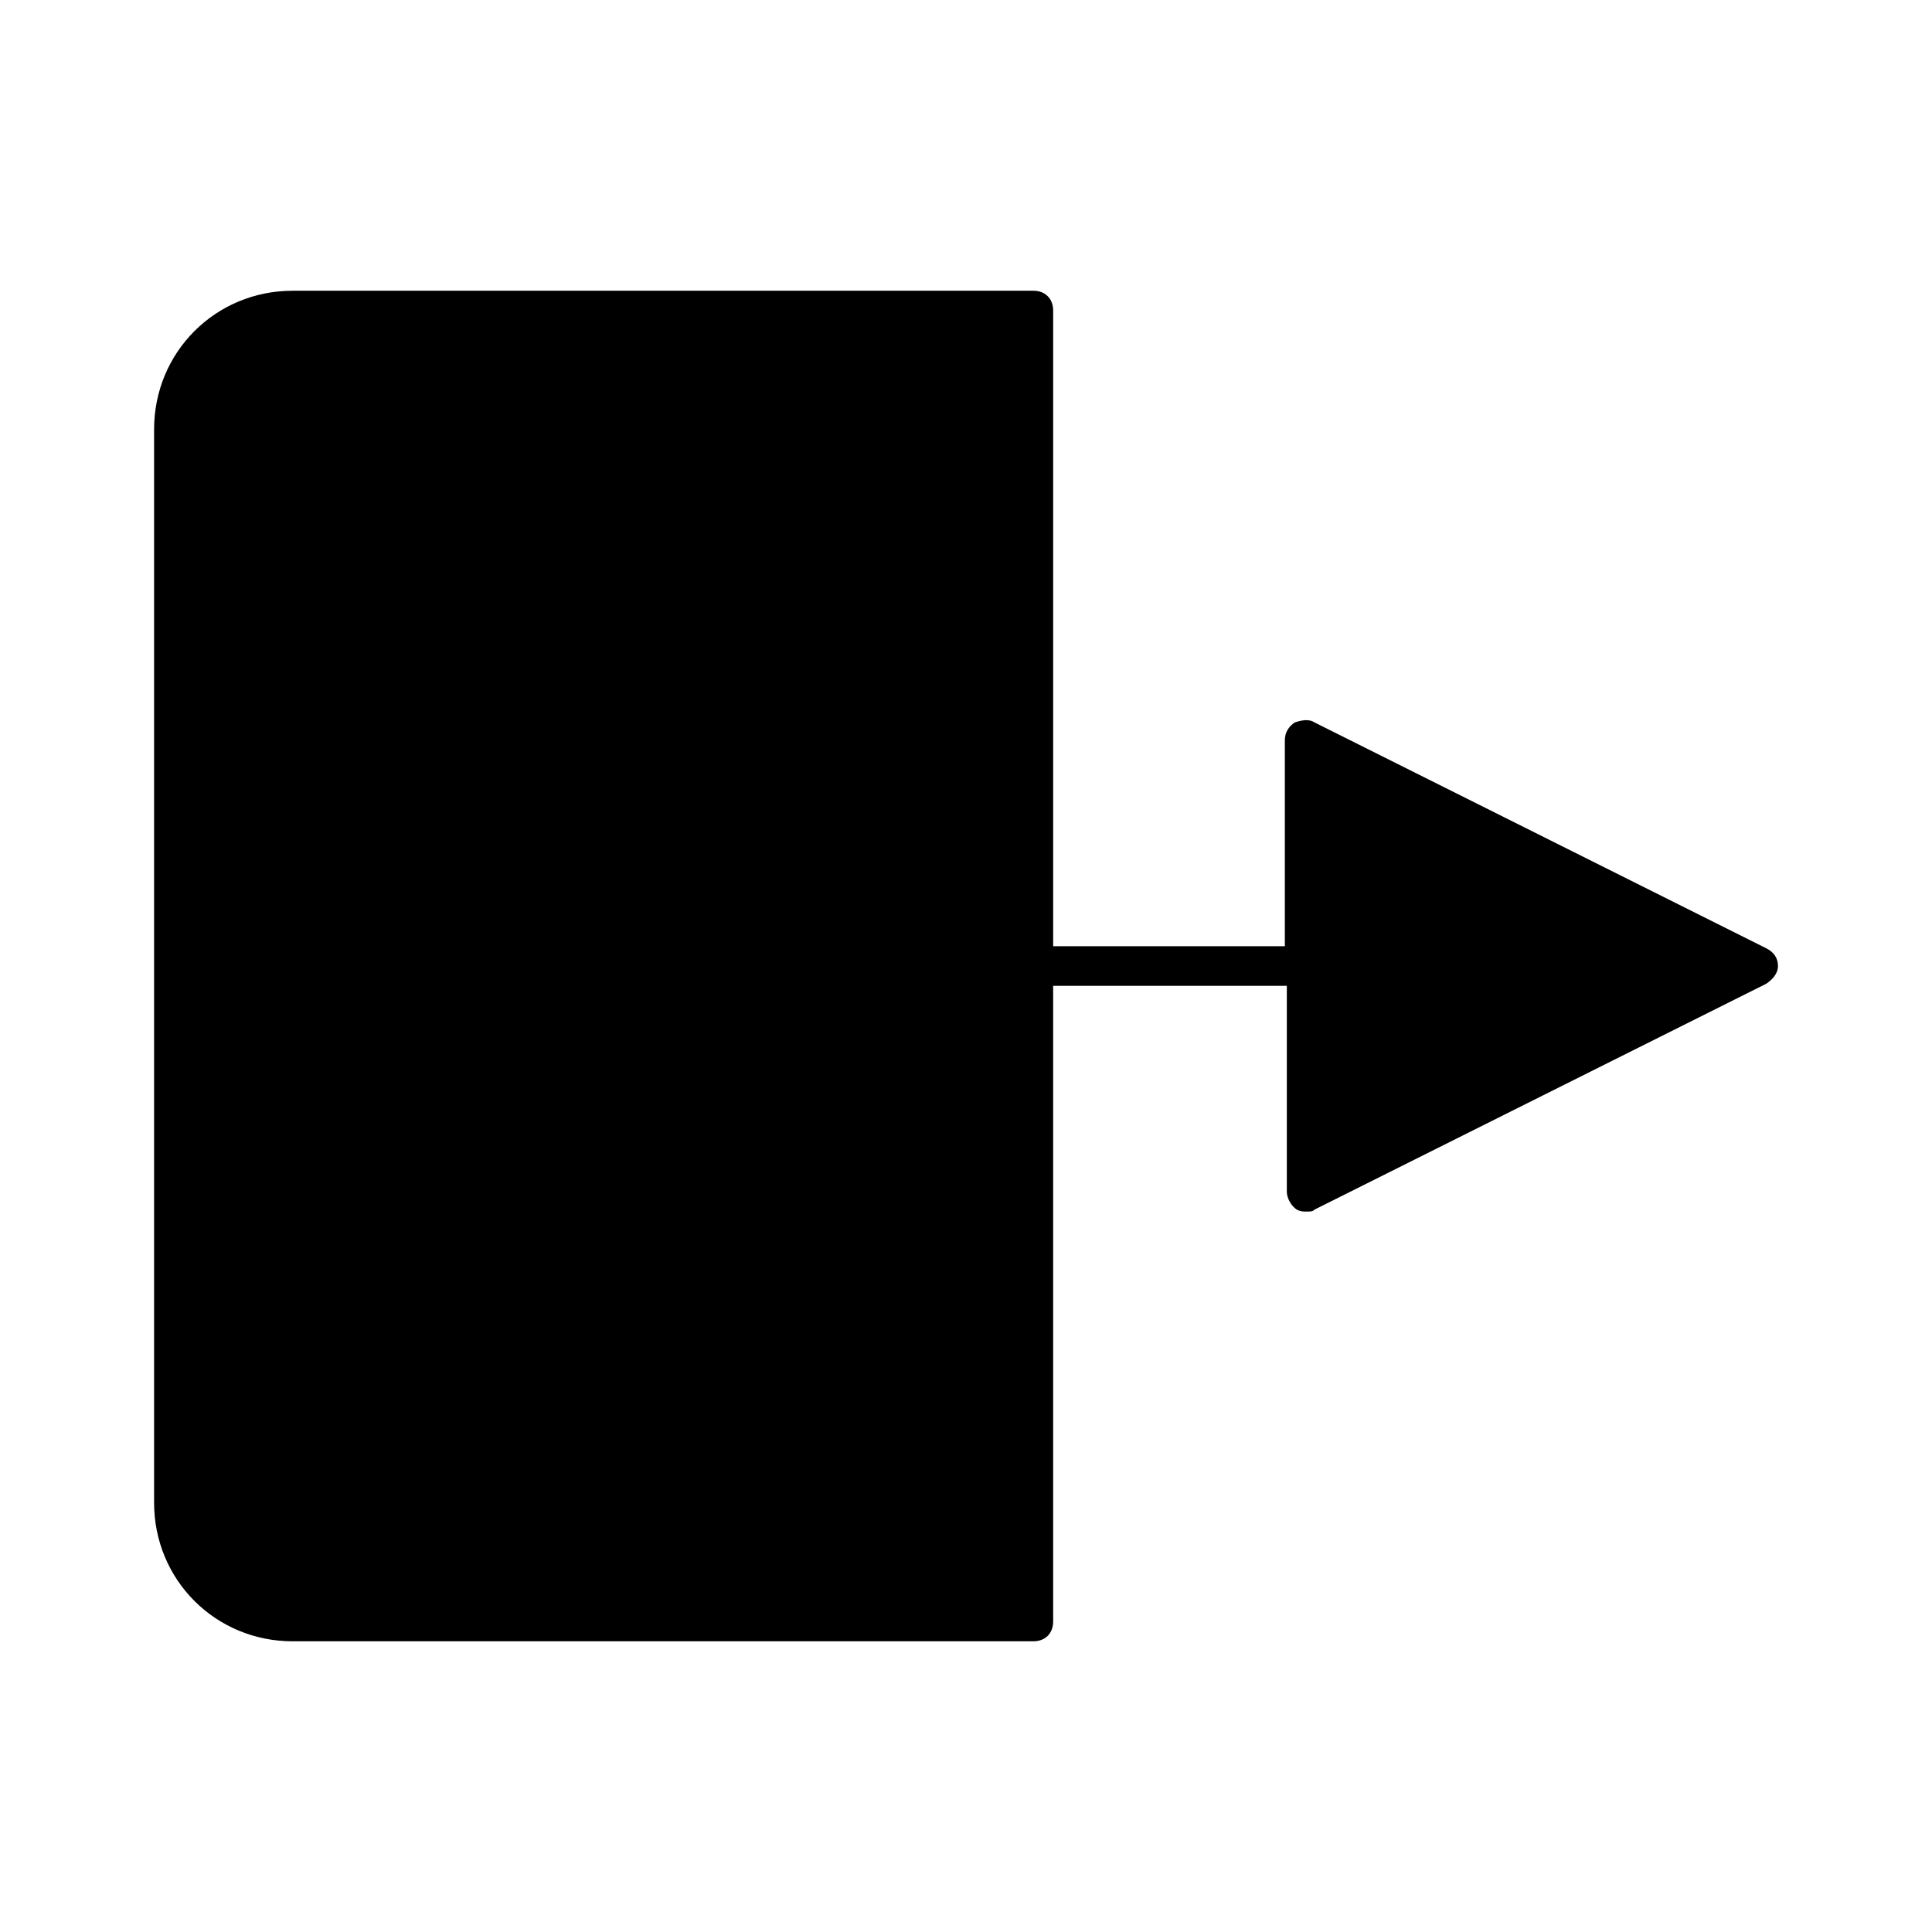
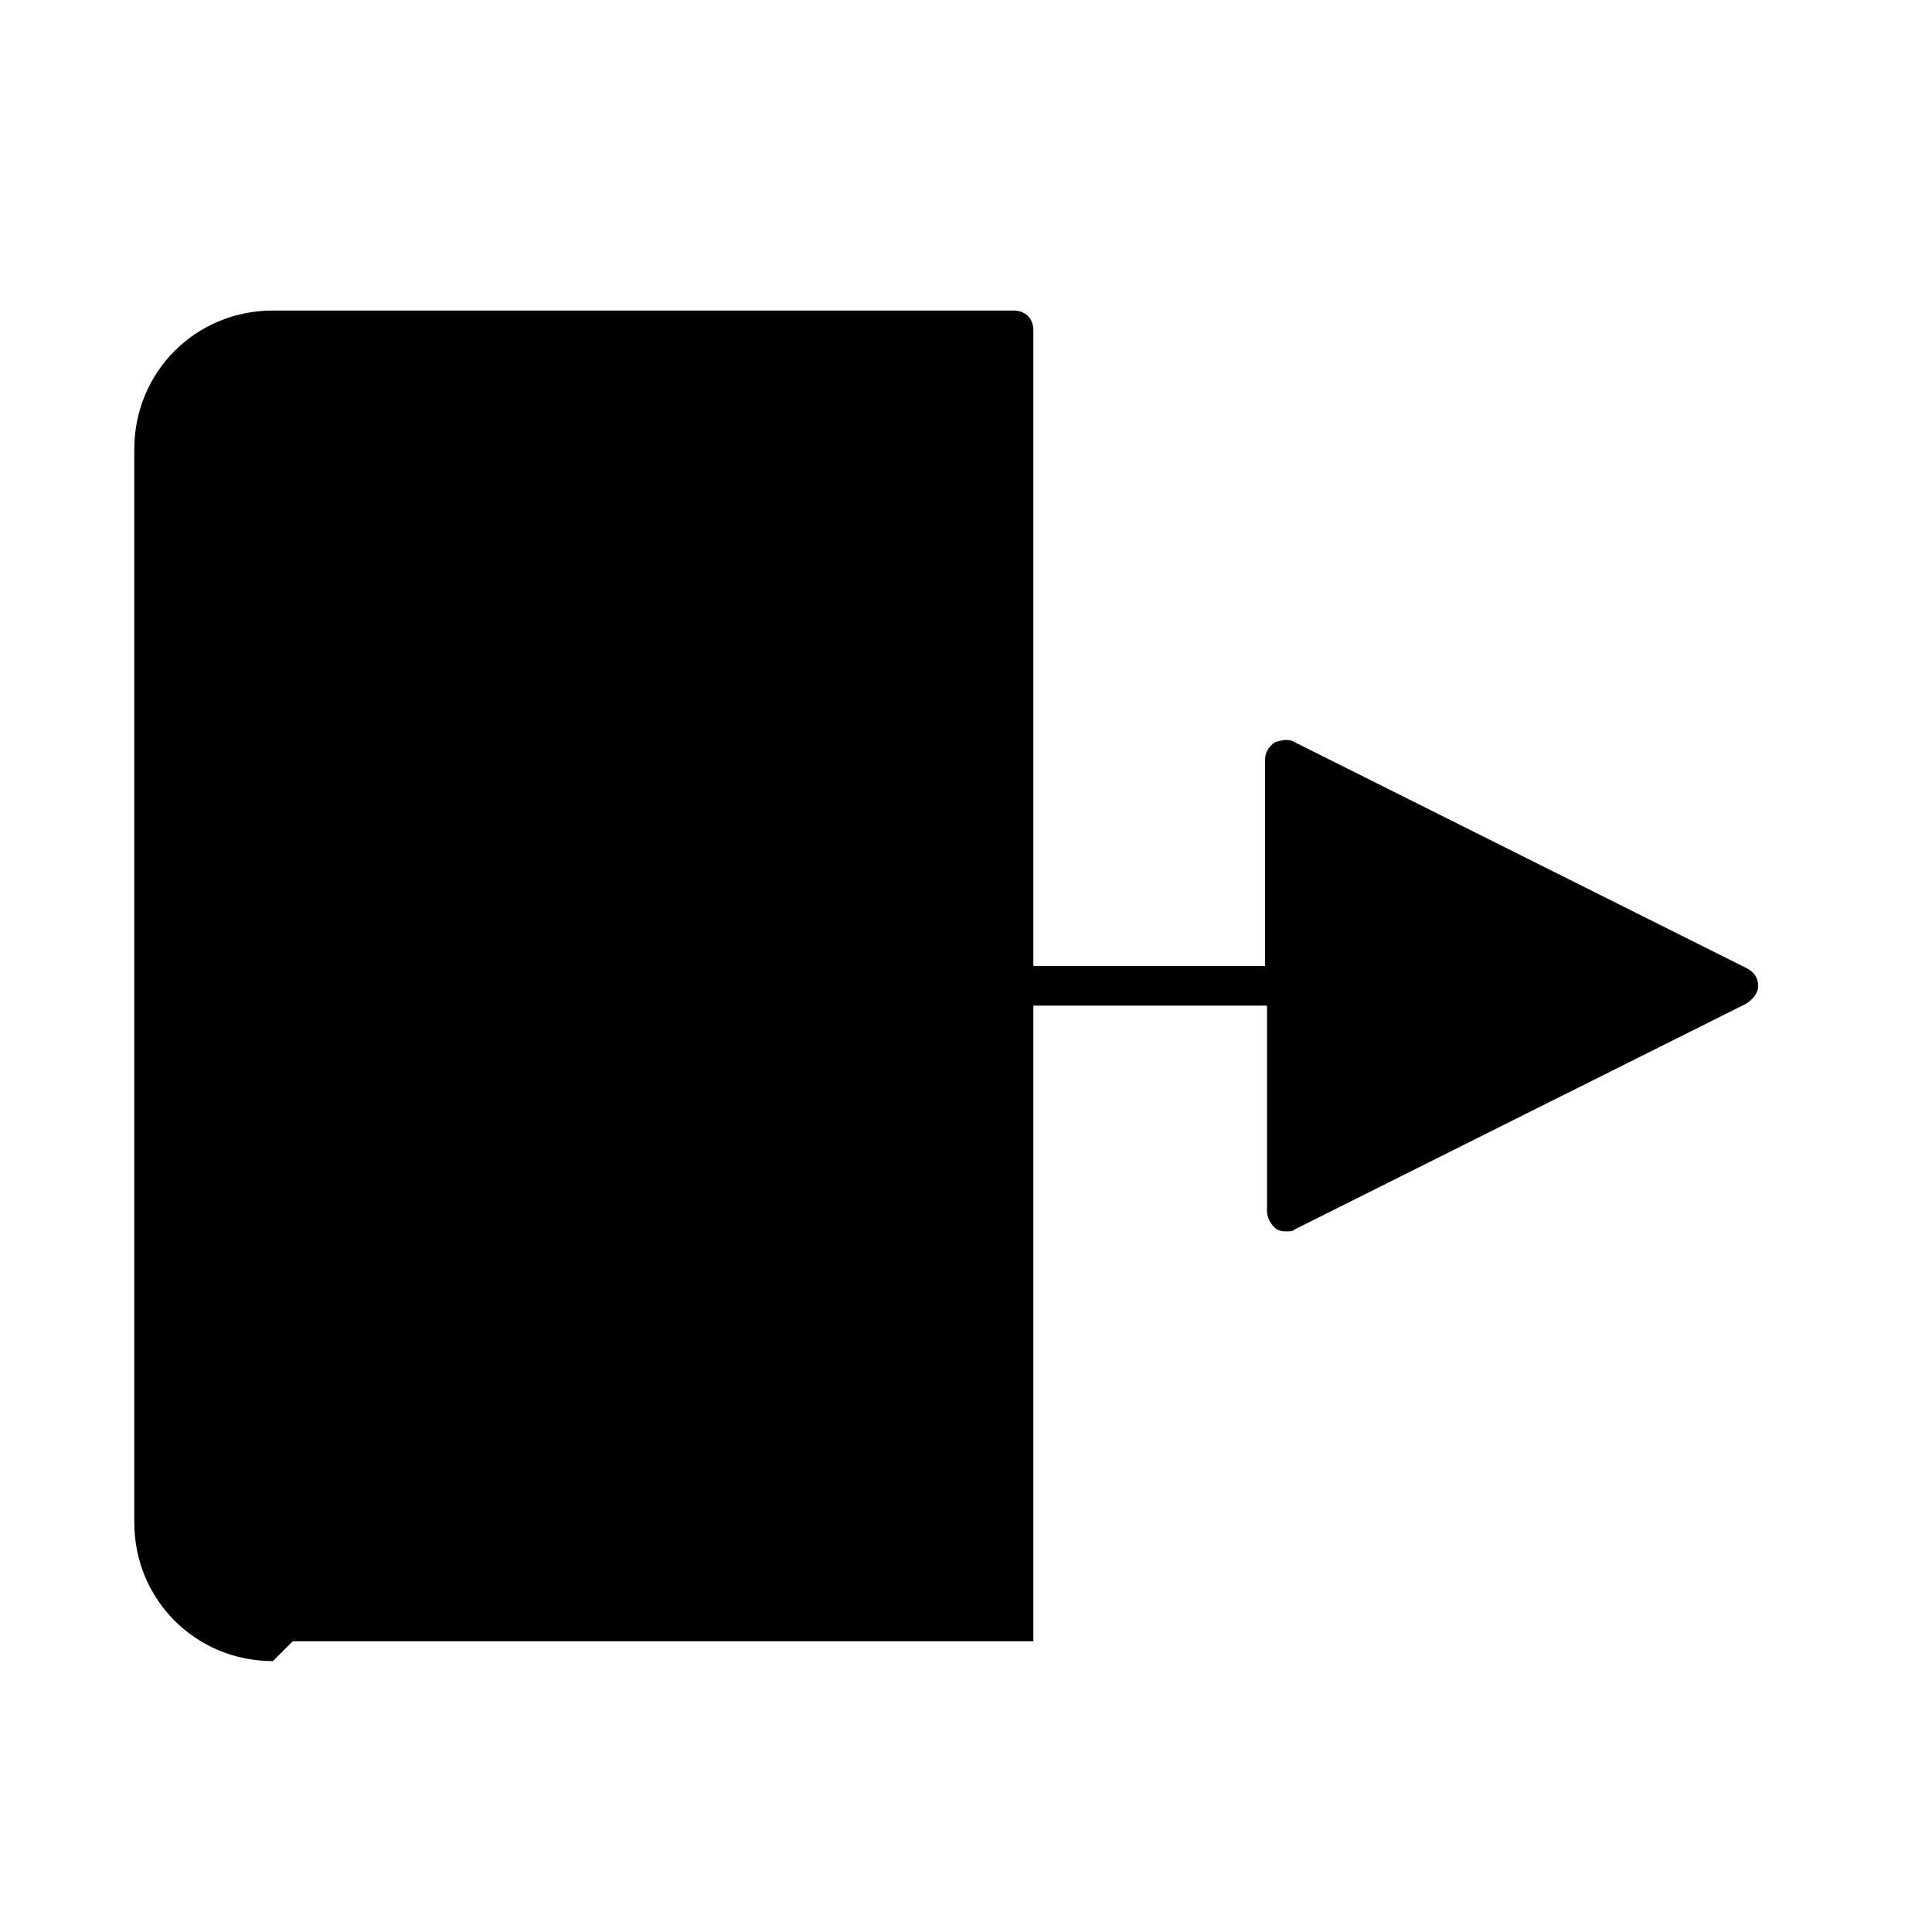
<svg xmlns="http://www.w3.org/2000/svg" fill="#000000" width="800px" height="800px" version="1.1" viewBox="144 144 512 512">
-   <path d="m221.57 578.96h196.28c3.148 0 5.246-2.098 5.246-5.246v-168.46h61.926v54.578c0 1.574 1.051 3.672 2.625 4.723 1.051 0.523 1.574 0.523 2.625 0.523s1.574 0 2.098-0.523l119.66-59.828c1.574-1.051 3.148-2.625 3.148-4.723s-1.051-3.672-3.148-4.723l-119.66-59.824c-1.574-1.051-3.672-0.523-5.246 0-1.574 1.051-2.625 2.625-2.625 4.723v54.578h-61.402v-168.46c0-3.148-2.098-5.246-5.246-5.246h-196.28c-20.469 0-36.734 16.27-36.734 36.734v284.44c-0.004 20.469 16.266 36.738 36.734 36.738z" />
+   <path d="m221.57 578.96h196.28v-168.46h61.926v54.578c0 1.574 1.051 3.672 2.625 4.723 1.051 0.523 1.574 0.523 2.625 0.523s1.574 0 2.098-0.523l119.66-59.828c1.574-1.051 3.148-2.625 3.148-4.723s-1.051-3.672-3.148-4.723l-119.66-59.824c-1.574-1.051-3.672-0.523-5.246 0-1.574 1.051-2.625 2.625-2.625 4.723v54.578h-61.402v-168.46c0-3.148-2.098-5.246-5.246-5.246h-196.28c-20.469 0-36.734 16.27-36.734 36.734v284.44c-0.004 20.469 16.266 36.738 36.734 36.738z" />
</svg>